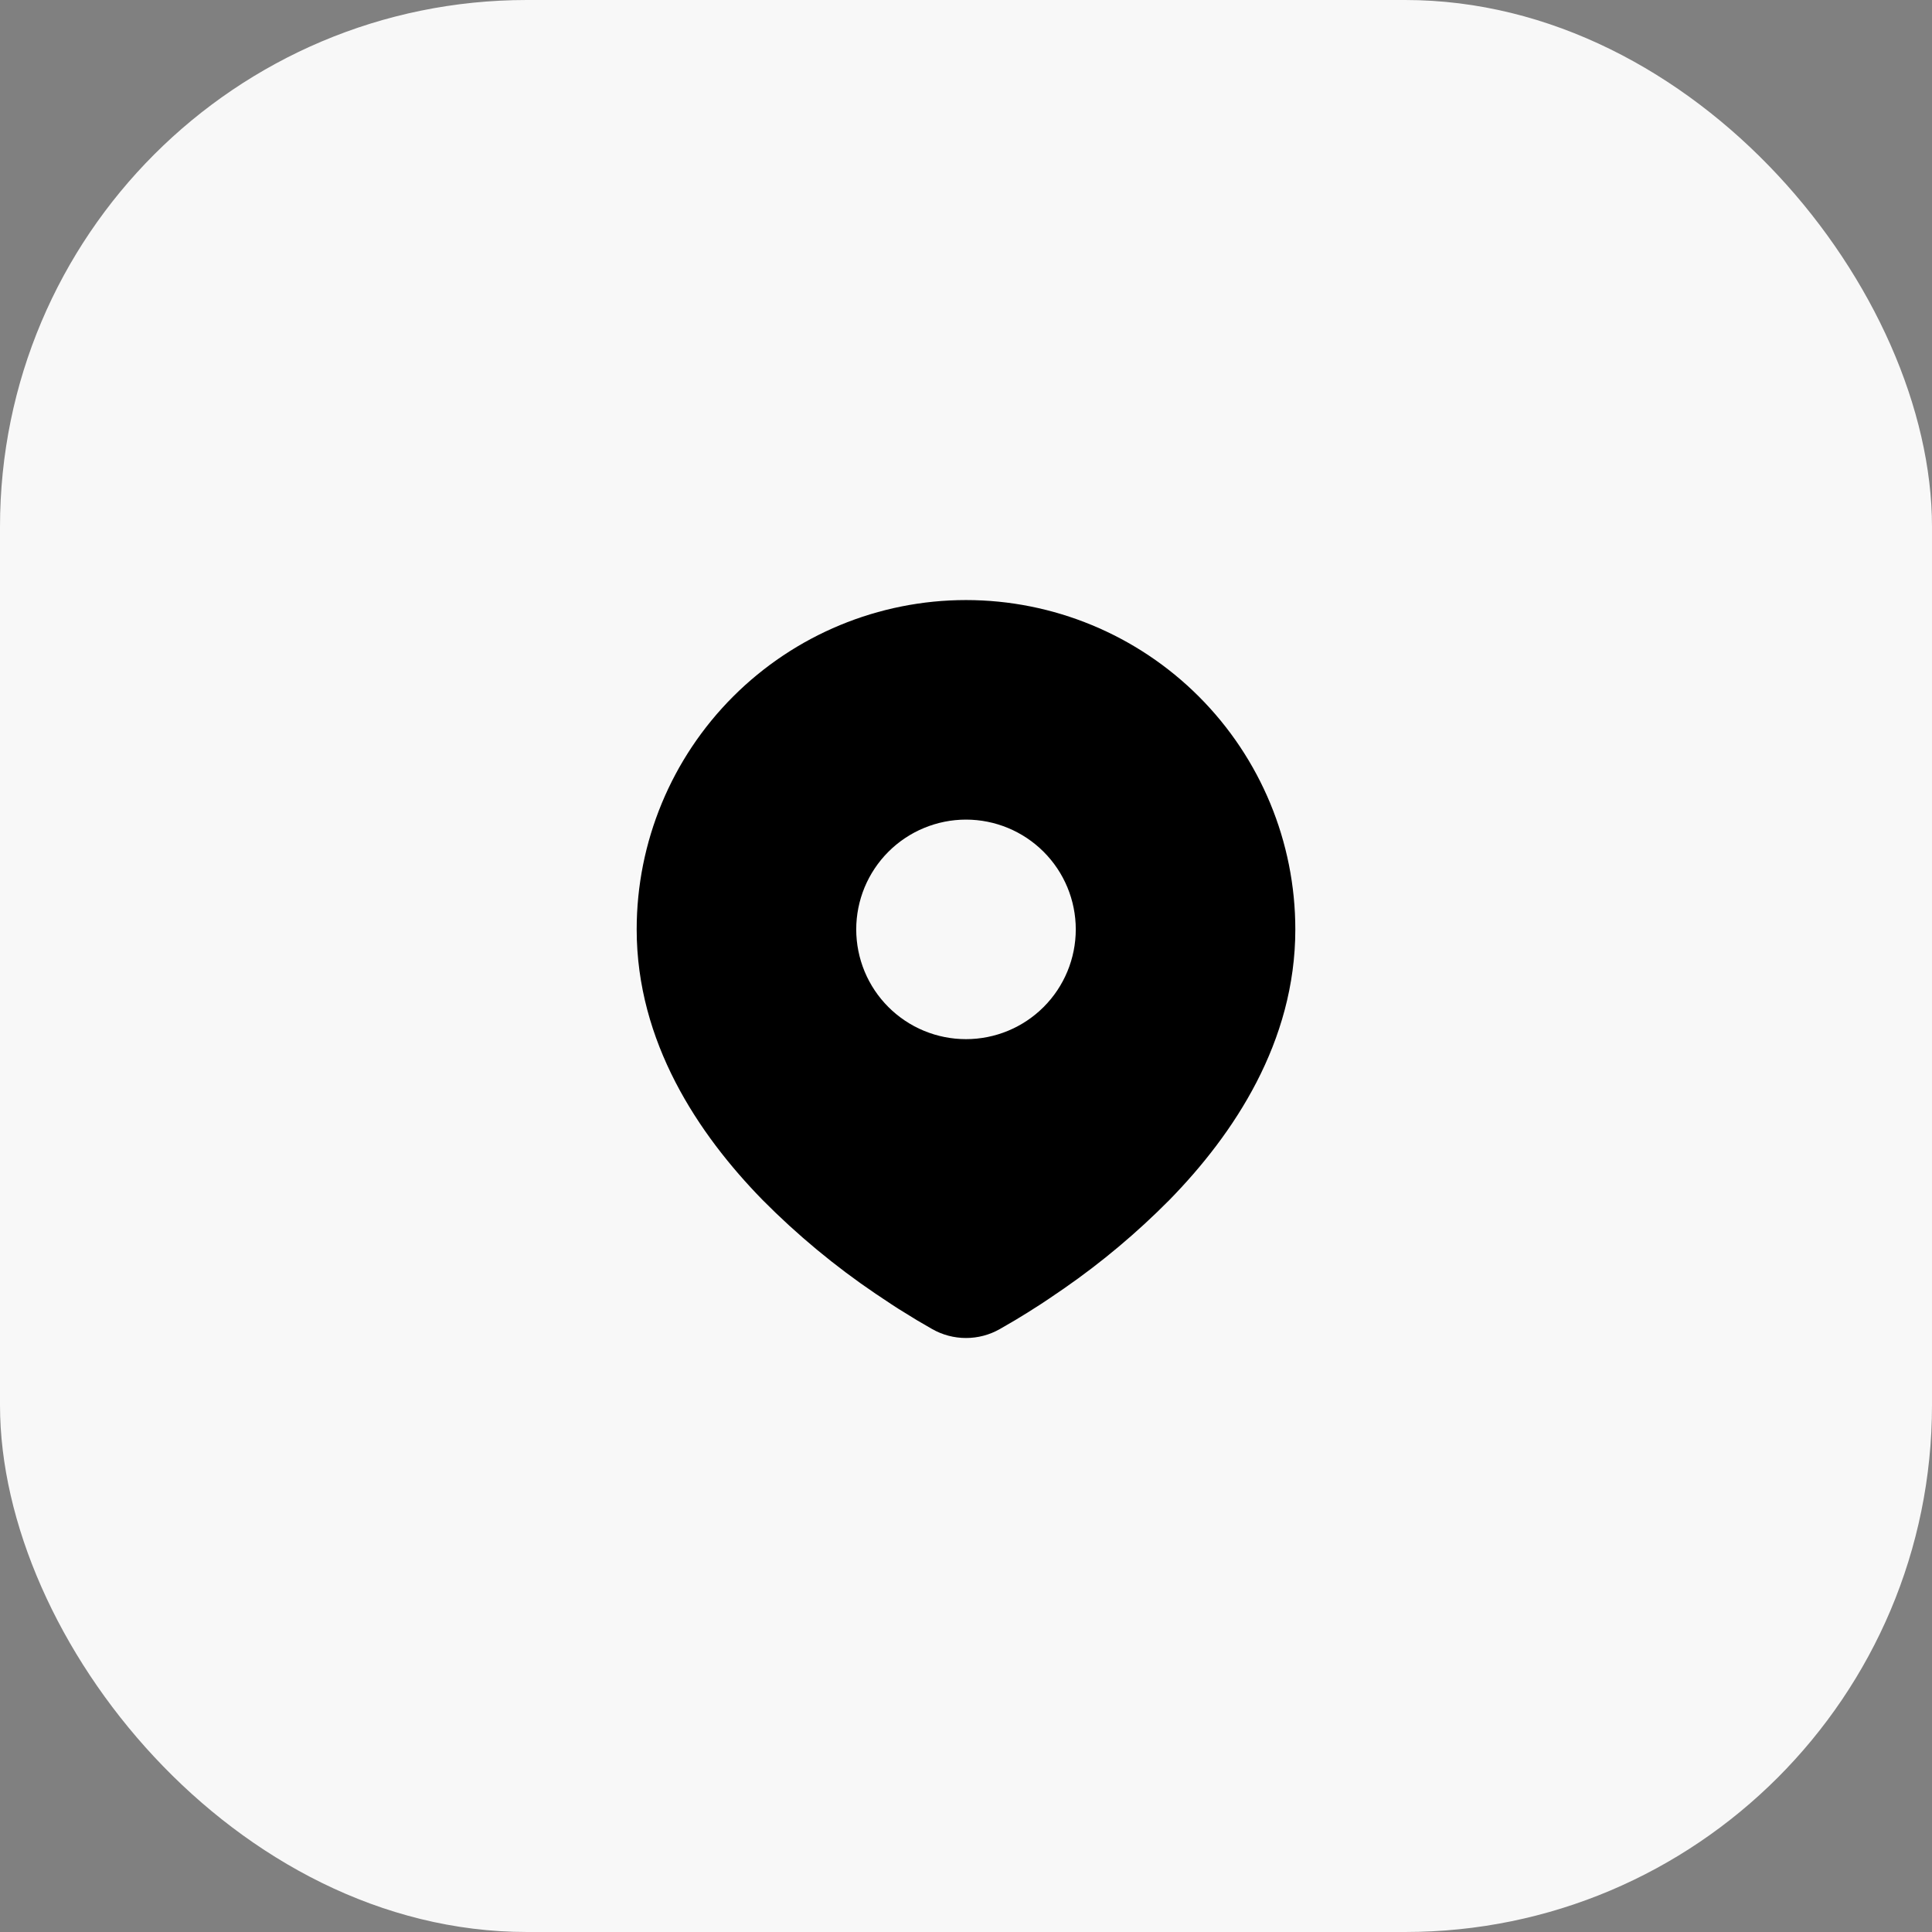
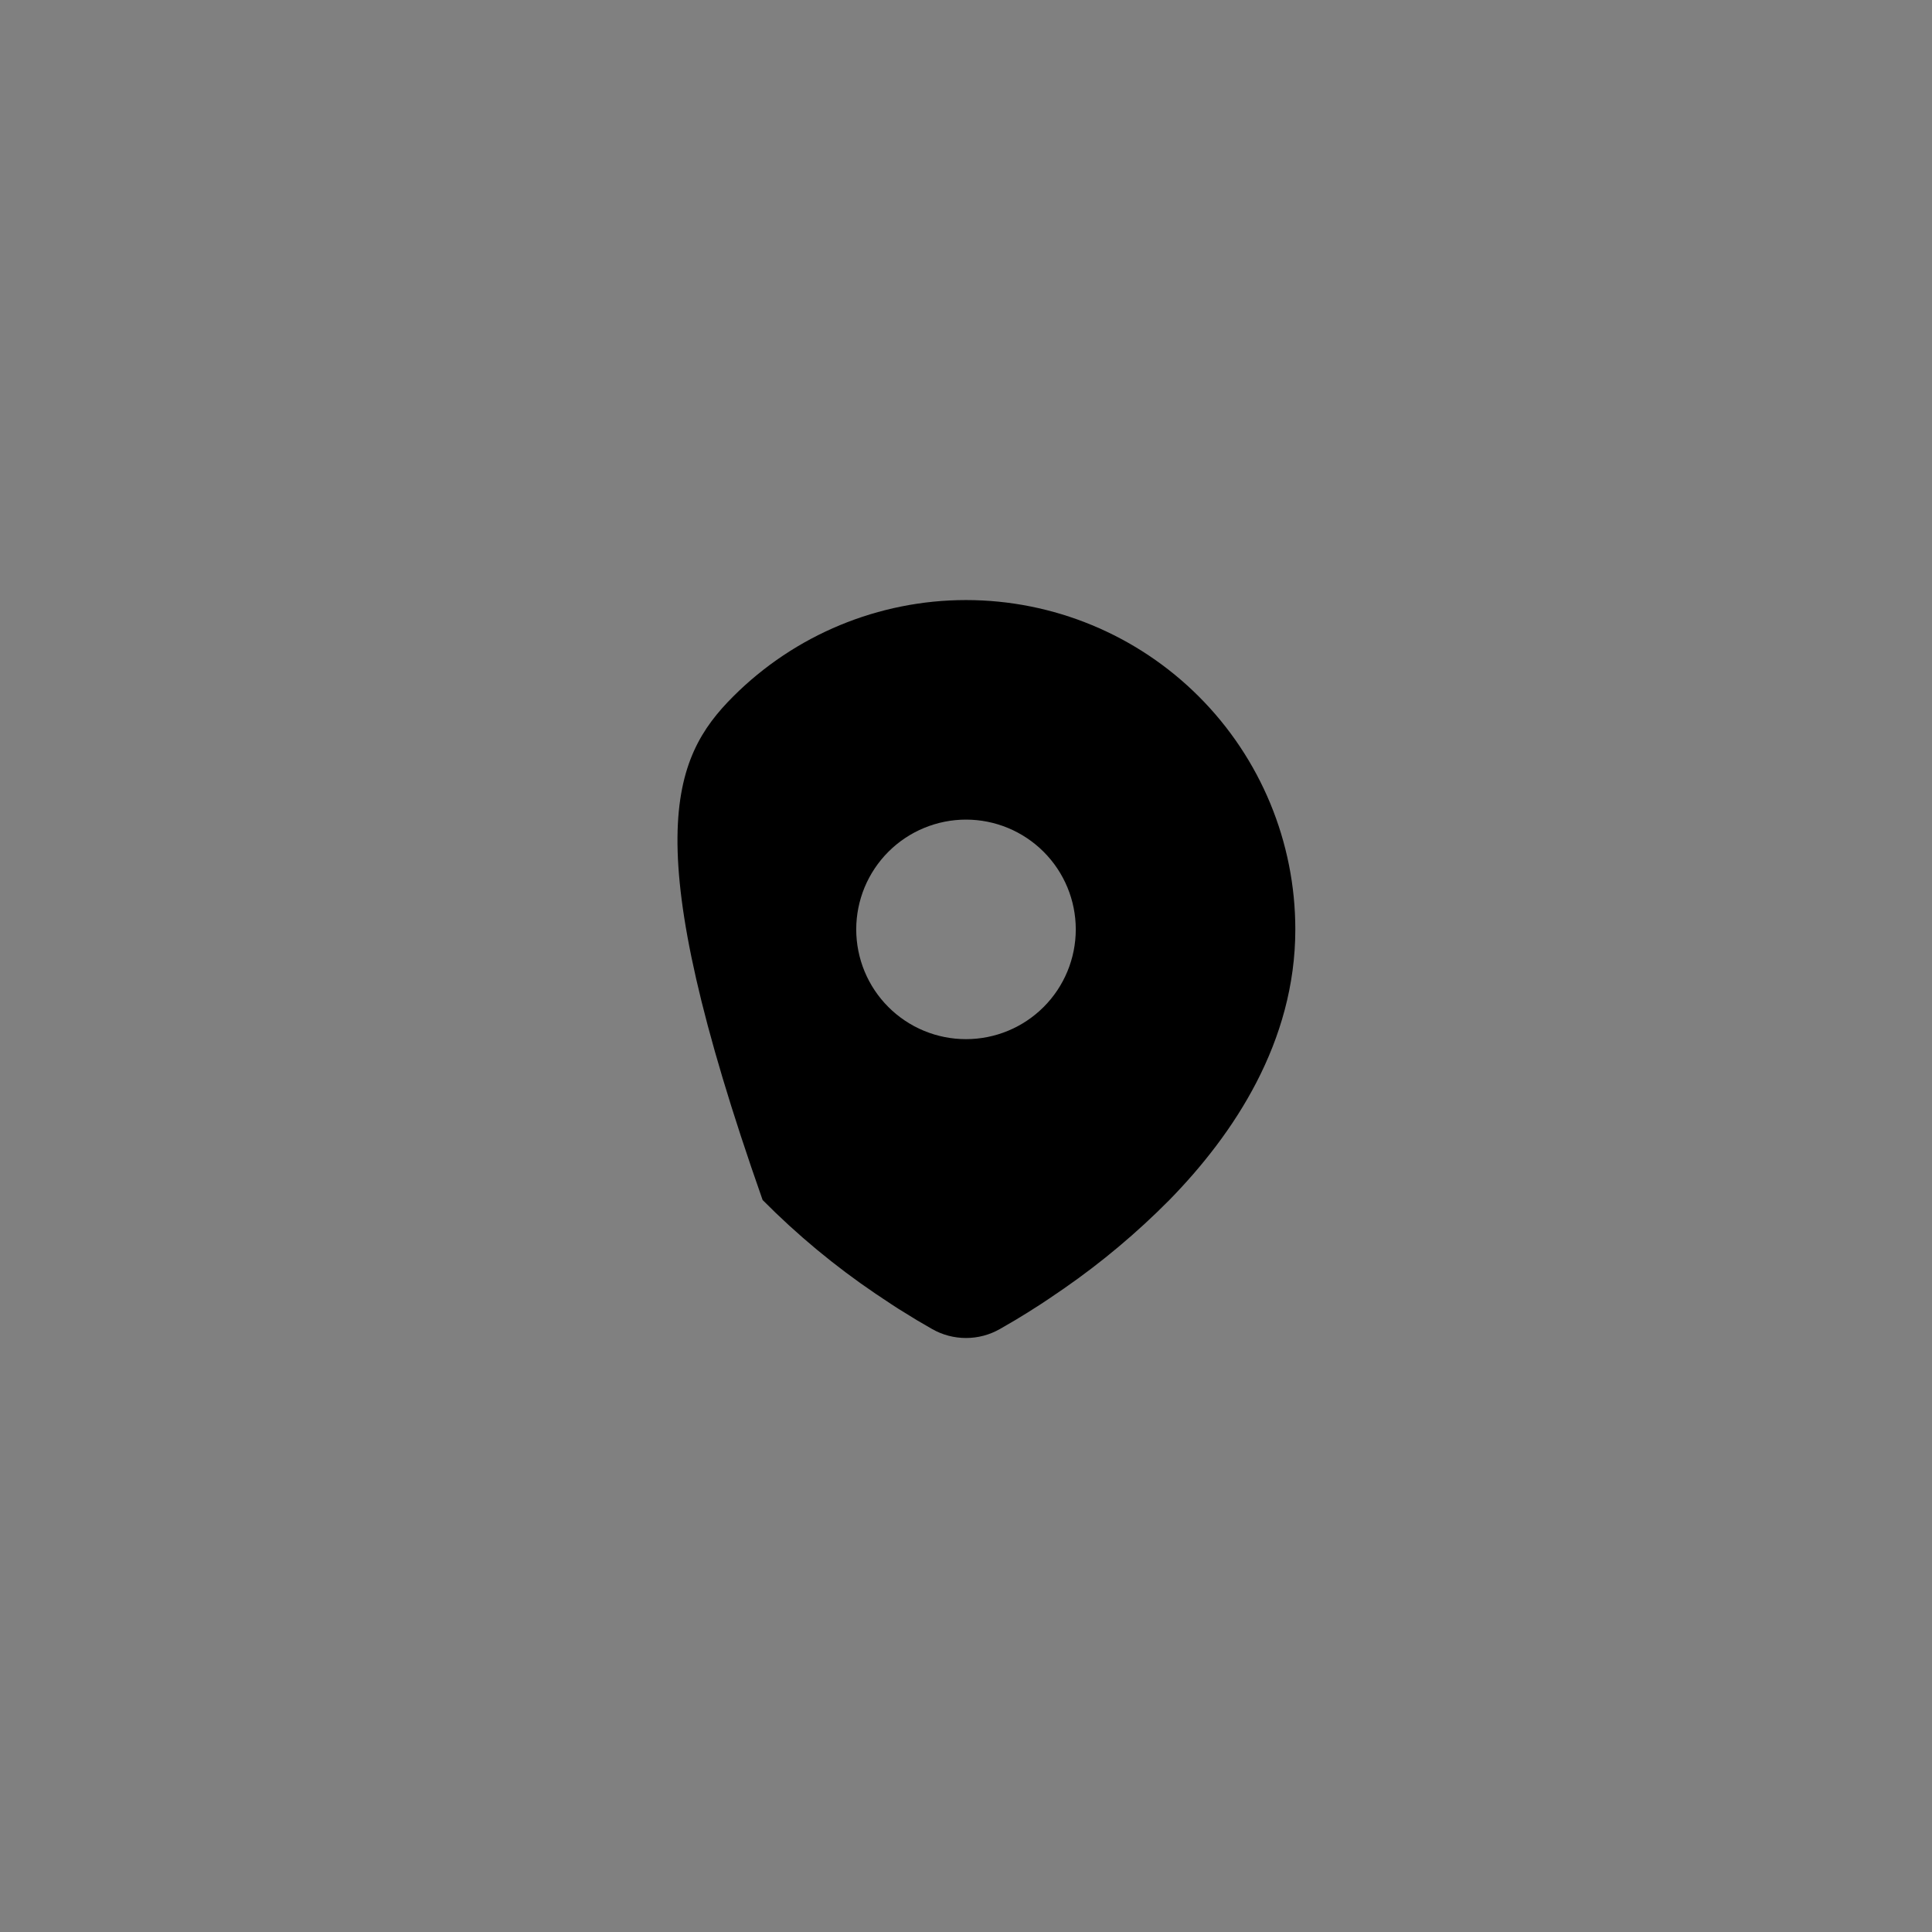
<svg xmlns="http://www.w3.org/2000/svg" width="44" height="44" viewBox="0 0 44 44" fill="none">
  <rect x="0" y="0" width="44" height="44" fill="#808080" stroke="none" />
-   <rect width="44" height="44" rx="12" fill="#F8F8F8" />
-   <path d="M22 13.666C23.989 13.666 25.897 14.457 27.303 15.863C28.71 17.27 29.5 19.177 29.5 21.166C29.5 23.728 28.103 25.825 26.632 27.329C25.896 28.072 25.094 28.746 24.235 29.342L23.88 29.584L23.713 29.695L23.399 29.895L23.119 30.066L22.773 30.267C22.537 30.402 22.271 30.472 22 30.472C21.729 30.472 21.463 30.402 21.227 30.267L20.881 30.066L20.448 29.799L20.288 29.695L19.946 29.467C19.019 28.84 18.156 28.124 17.368 27.329C15.897 25.824 14.5 23.728 14.5 21.166C14.5 19.177 15.29 17.27 16.697 15.863C18.103 14.457 20.011 13.666 22 13.666ZM22 18.666C21.672 18.666 21.347 18.731 21.043 18.857C20.74 18.982 20.464 19.167 20.232 19.399C20 19.631 19.816 19.907 19.69 20.21C19.565 20.513 19.5 20.838 19.5 21.166C19.5 21.495 19.565 21.82 19.69 22.123C19.816 22.427 20 22.702 20.232 22.934C20.464 23.166 20.74 23.351 21.043 23.476C21.347 23.602 21.672 23.666 22 23.666C22.663 23.666 23.299 23.403 23.768 22.934C24.237 22.465 24.5 21.829 24.5 21.166C24.5 20.503 24.237 19.868 23.768 19.399C23.299 18.93 22.663 18.666 22 18.666Z" fill="black" />
+   <path d="M22 13.666C23.989 13.666 25.897 14.457 27.303 15.863C28.71 17.27 29.5 19.177 29.5 21.166C29.5 23.728 28.103 25.825 26.632 27.329C25.896 28.072 25.094 28.746 24.235 29.342L23.88 29.584L23.713 29.695L23.399 29.895L23.119 30.066L22.773 30.267C22.537 30.402 22.271 30.472 22 30.472C21.729 30.472 21.463 30.402 21.227 30.267L20.881 30.066L20.448 29.799L20.288 29.695L19.946 29.467C19.019 28.84 18.156 28.124 17.368 27.329C14.5 19.177 15.29 17.27 16.697 15.863C18.103 14.457 20.011 13.666 22 13.666ZM22 18.666C21.672 18.666 21.347 18.731 21.043 18.857C20.74 18.982 20.464 19.167 20.232 19.399C20 19.631 19.816 19.907 19.69 20.21C19.565 20.513 19.5 20.838 19.5 21.166C19.5 21.495 19.565 21.82 19.69 22.123C19.816 22.427 20 22.702 20.232 22.934C20.464 23.166 20.74 23.351 21.043 23.476C21.347 23.602 21.672 23.666 22 23.666C22.663 23.666 23.299 23.403 23.768 22.934C24.237 22.465 24.5 21.829 24.5 21.166C24.5 20.503 24.237 19.868 23.768 19.399C23.299 18.93 22.663 18.666 22 18.666Z" fill="black" />
</svg>